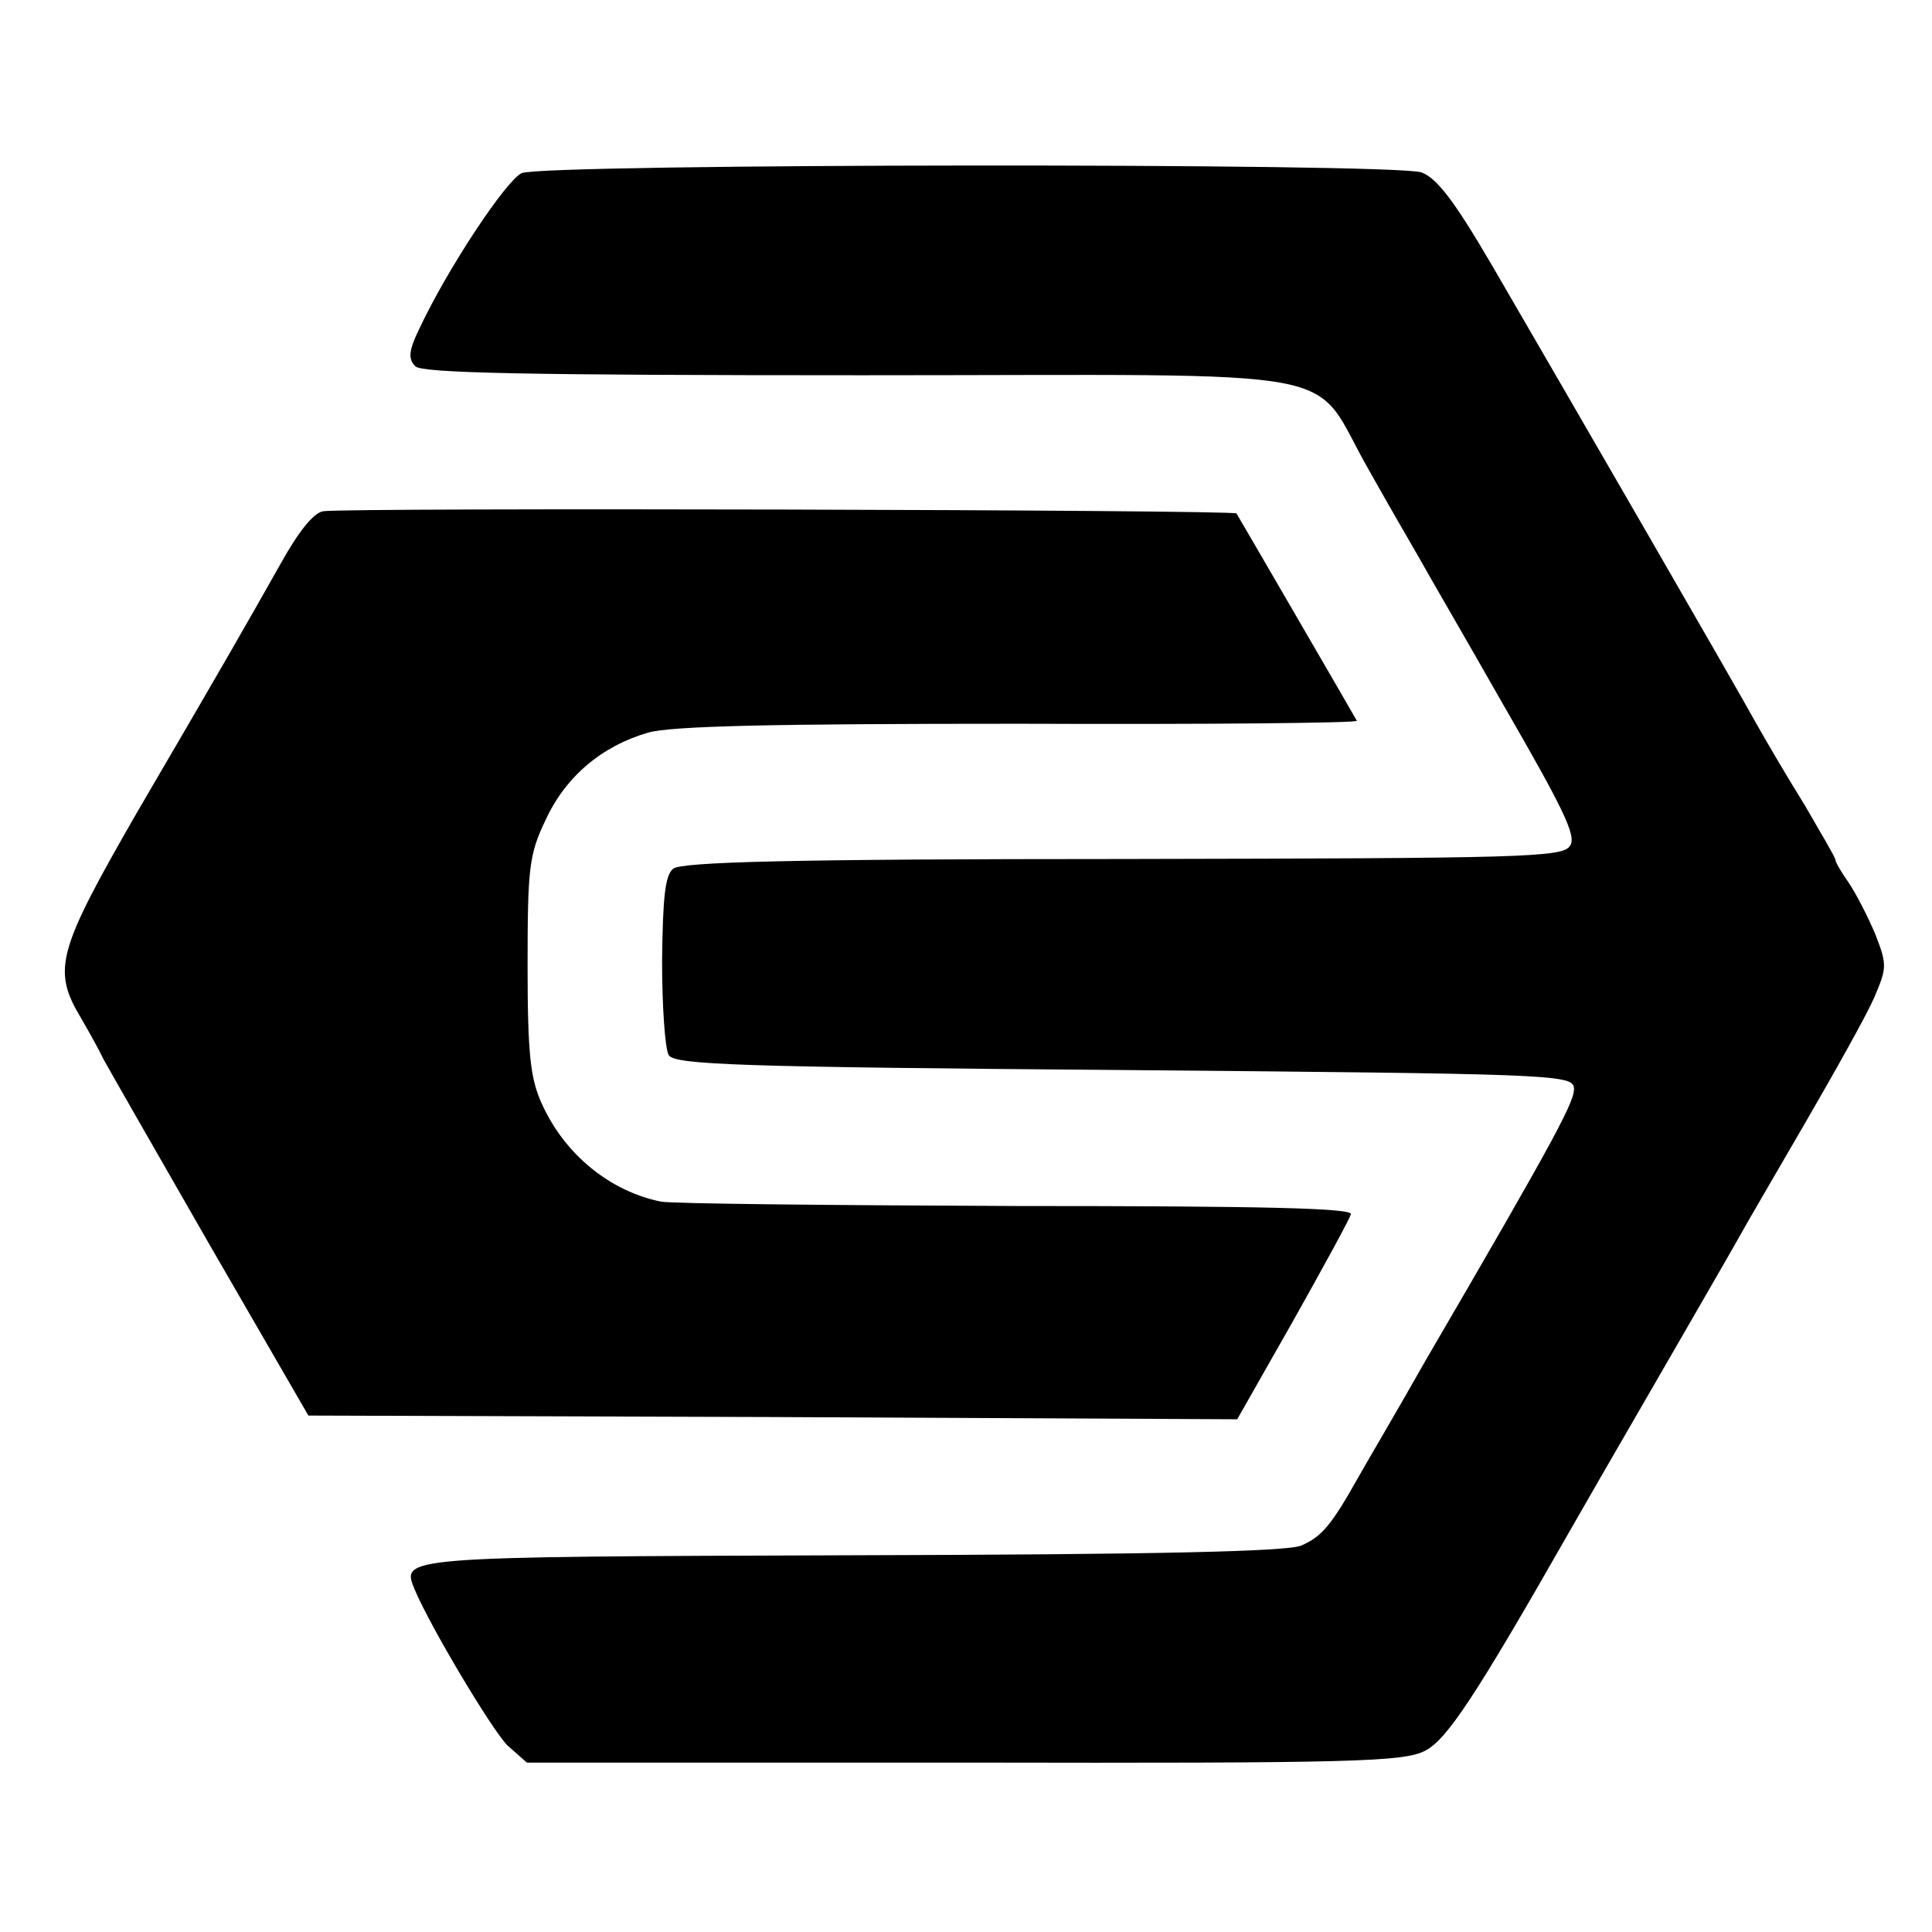
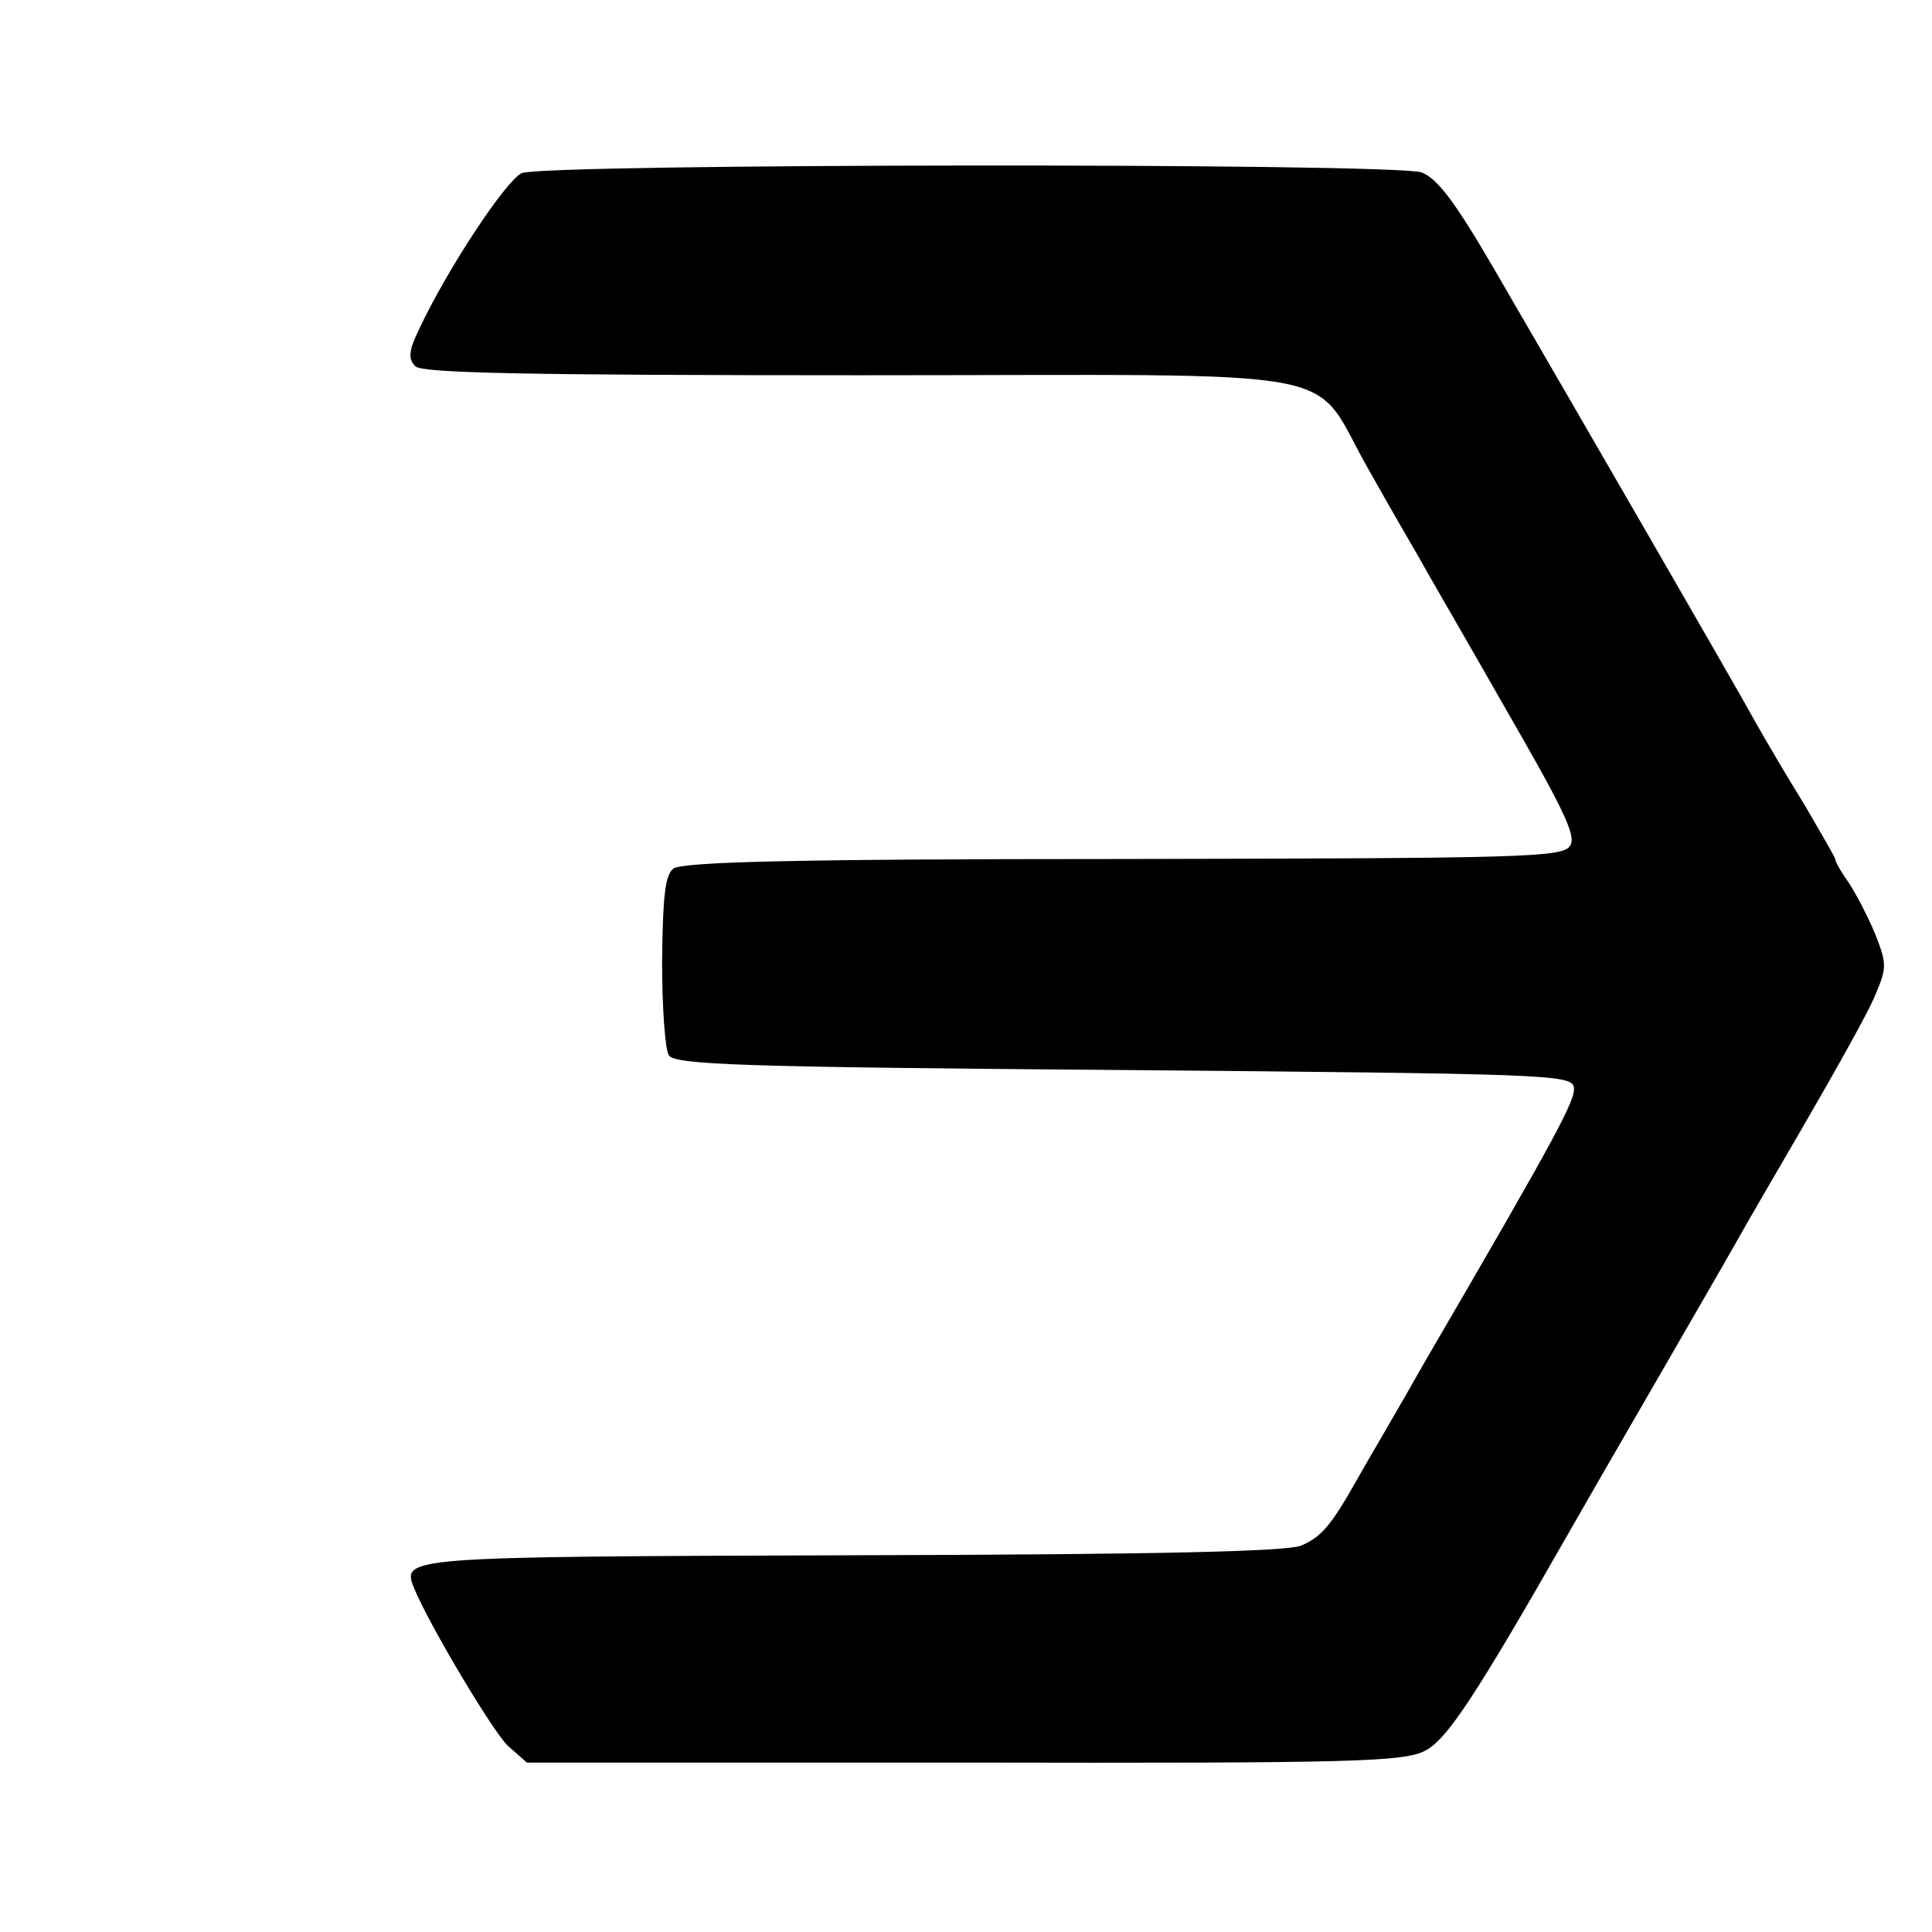
<svg xmlns="http://www.w3.org/2000/svg" version="1.0" width="260pt" height="260pt" viewBox="0 0 260 260" preserveAspectRatio="xMidYMid meet">
  <g transform="translate(0,260) scale(0.1,-0.1)" fill="#000000" stroke="none">
    <path d="M702 2367 c-21 -10 -99 -127 -138 -210 -14 -29 -15 -40 -5 -50 9 -9 147 -12 601 -12 681 0 600 15 683 -129 28 -50 59 -103 67 -117 8 -15 60 -104 114 -199 79 -137 98 -175 89 -188 -9 -16 -62 -17 -601 -18 -449 0 -594 -4 -606 -13 -11 -9 -14 -38 -15 -124 0 -62 4 -119 9 -127 8 -13 97 -16 612 -20 566 -5 603 -6 606 -23 3 -16 -20 -60 -199 -367 -39 -69 -81 -140 -91 -158 -36 -64 -49 -80 -77 -92 -20 -8 -193 -12 -605 -13 -610 -2 -606 -2 -588 -46 21 -50 104 -189 125 -210 l26 -23 588 0 c527 -1 592 1 621 16 29 15 67 72 193 293 13 23 69 120 124 215 55 95 105 182 111 193 6 11 44 76 84 145 40 69 82 144 92 167 17 40 18 44 2 85 -10 24 -26 55 -36 70 -10 14 -18 28 -18 31 0 3 -19 35 -41 73 -23 37 -53 88 -67 113 -28 51 -249 433 -353 612 -52 89 -75 119 -96 127 -39 13 -1181 12 -1211 -1z" />
-     <path d="M435 1912 c-13 -2 -33 -27 -57 -70 -48 -85 -73 -129 -194 -336 -107 -186 -114 -211 -75 -276 11 -19 25 -44 30 -55 6 -11 70 -123 143 -250 l133 -230 625 -2 625 -3 75 132 c41 73 76 137 78 144 2 8 -113 11 -450 11 -249 1 -465 3 -479 6 -68 14 -129 63 -160 132 -15 33 -19 65 -19 185 0 132 2 150 24 196 27 59 76 100 138 118 31 9 166 12 500 12 251 -1 455 1 454 4 -9 16 -160 276 -162 279 -4 5 -1198 8 -1229 3z" />
  </g>
</svg>